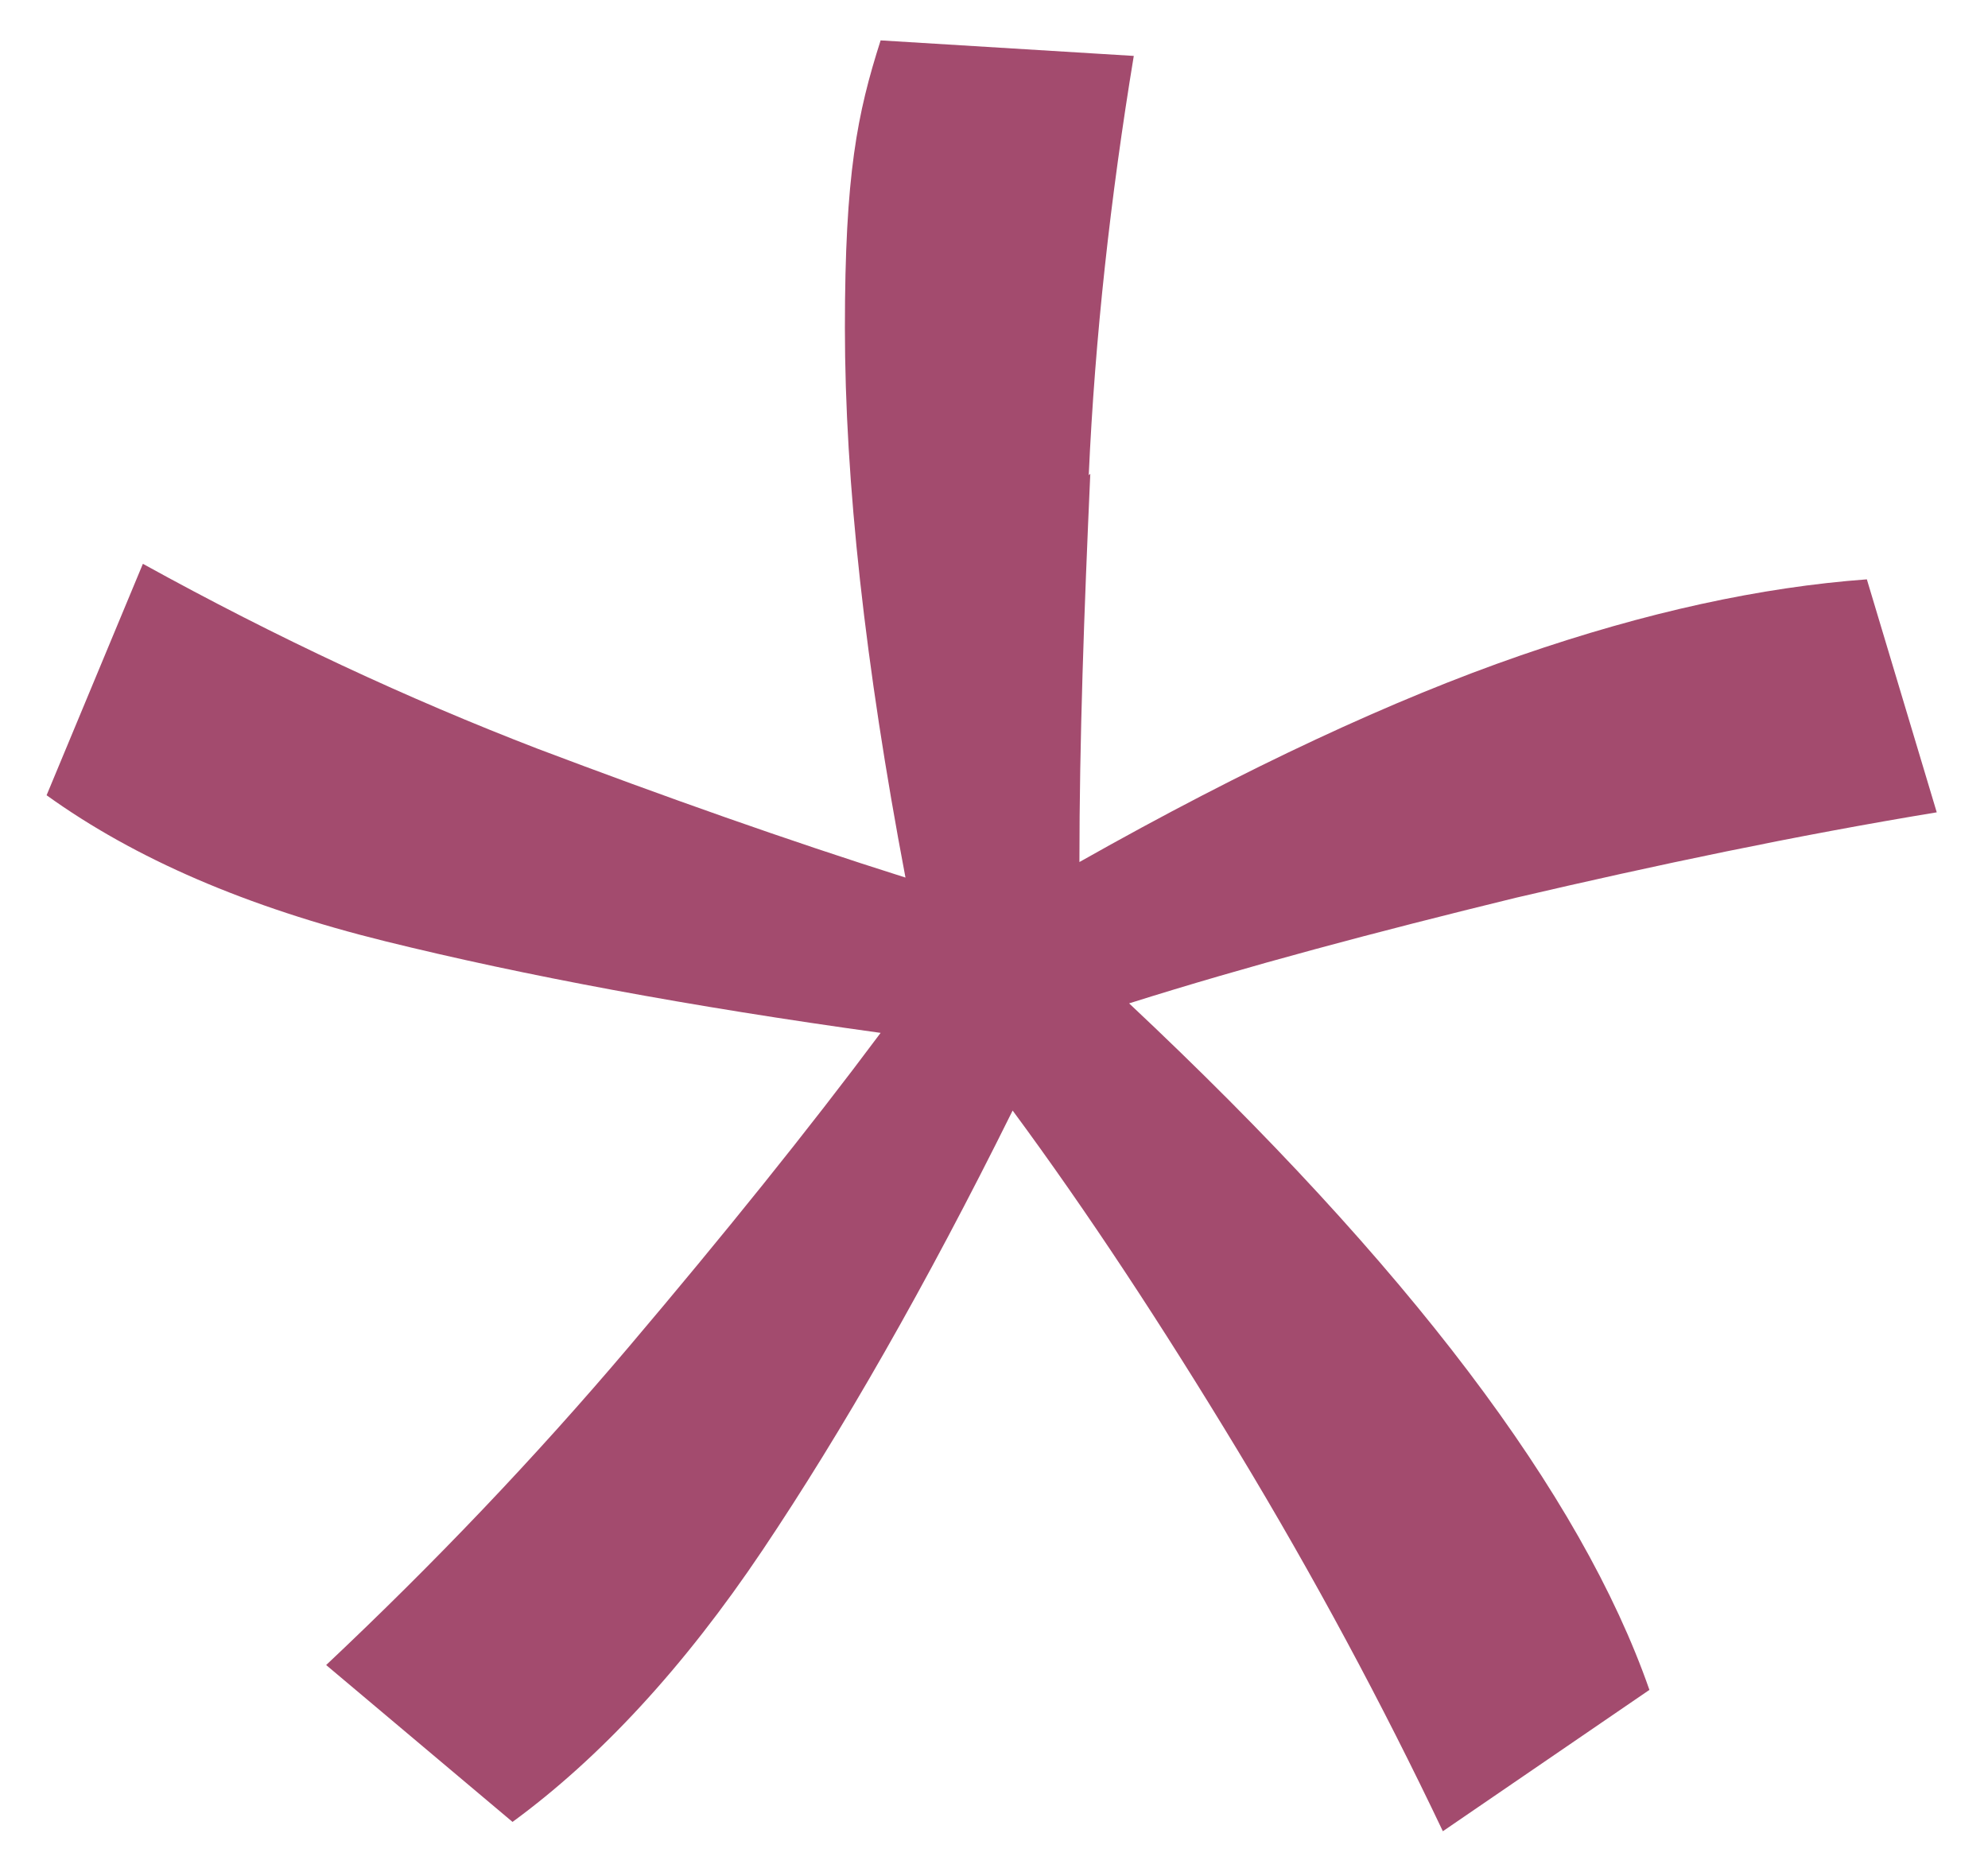
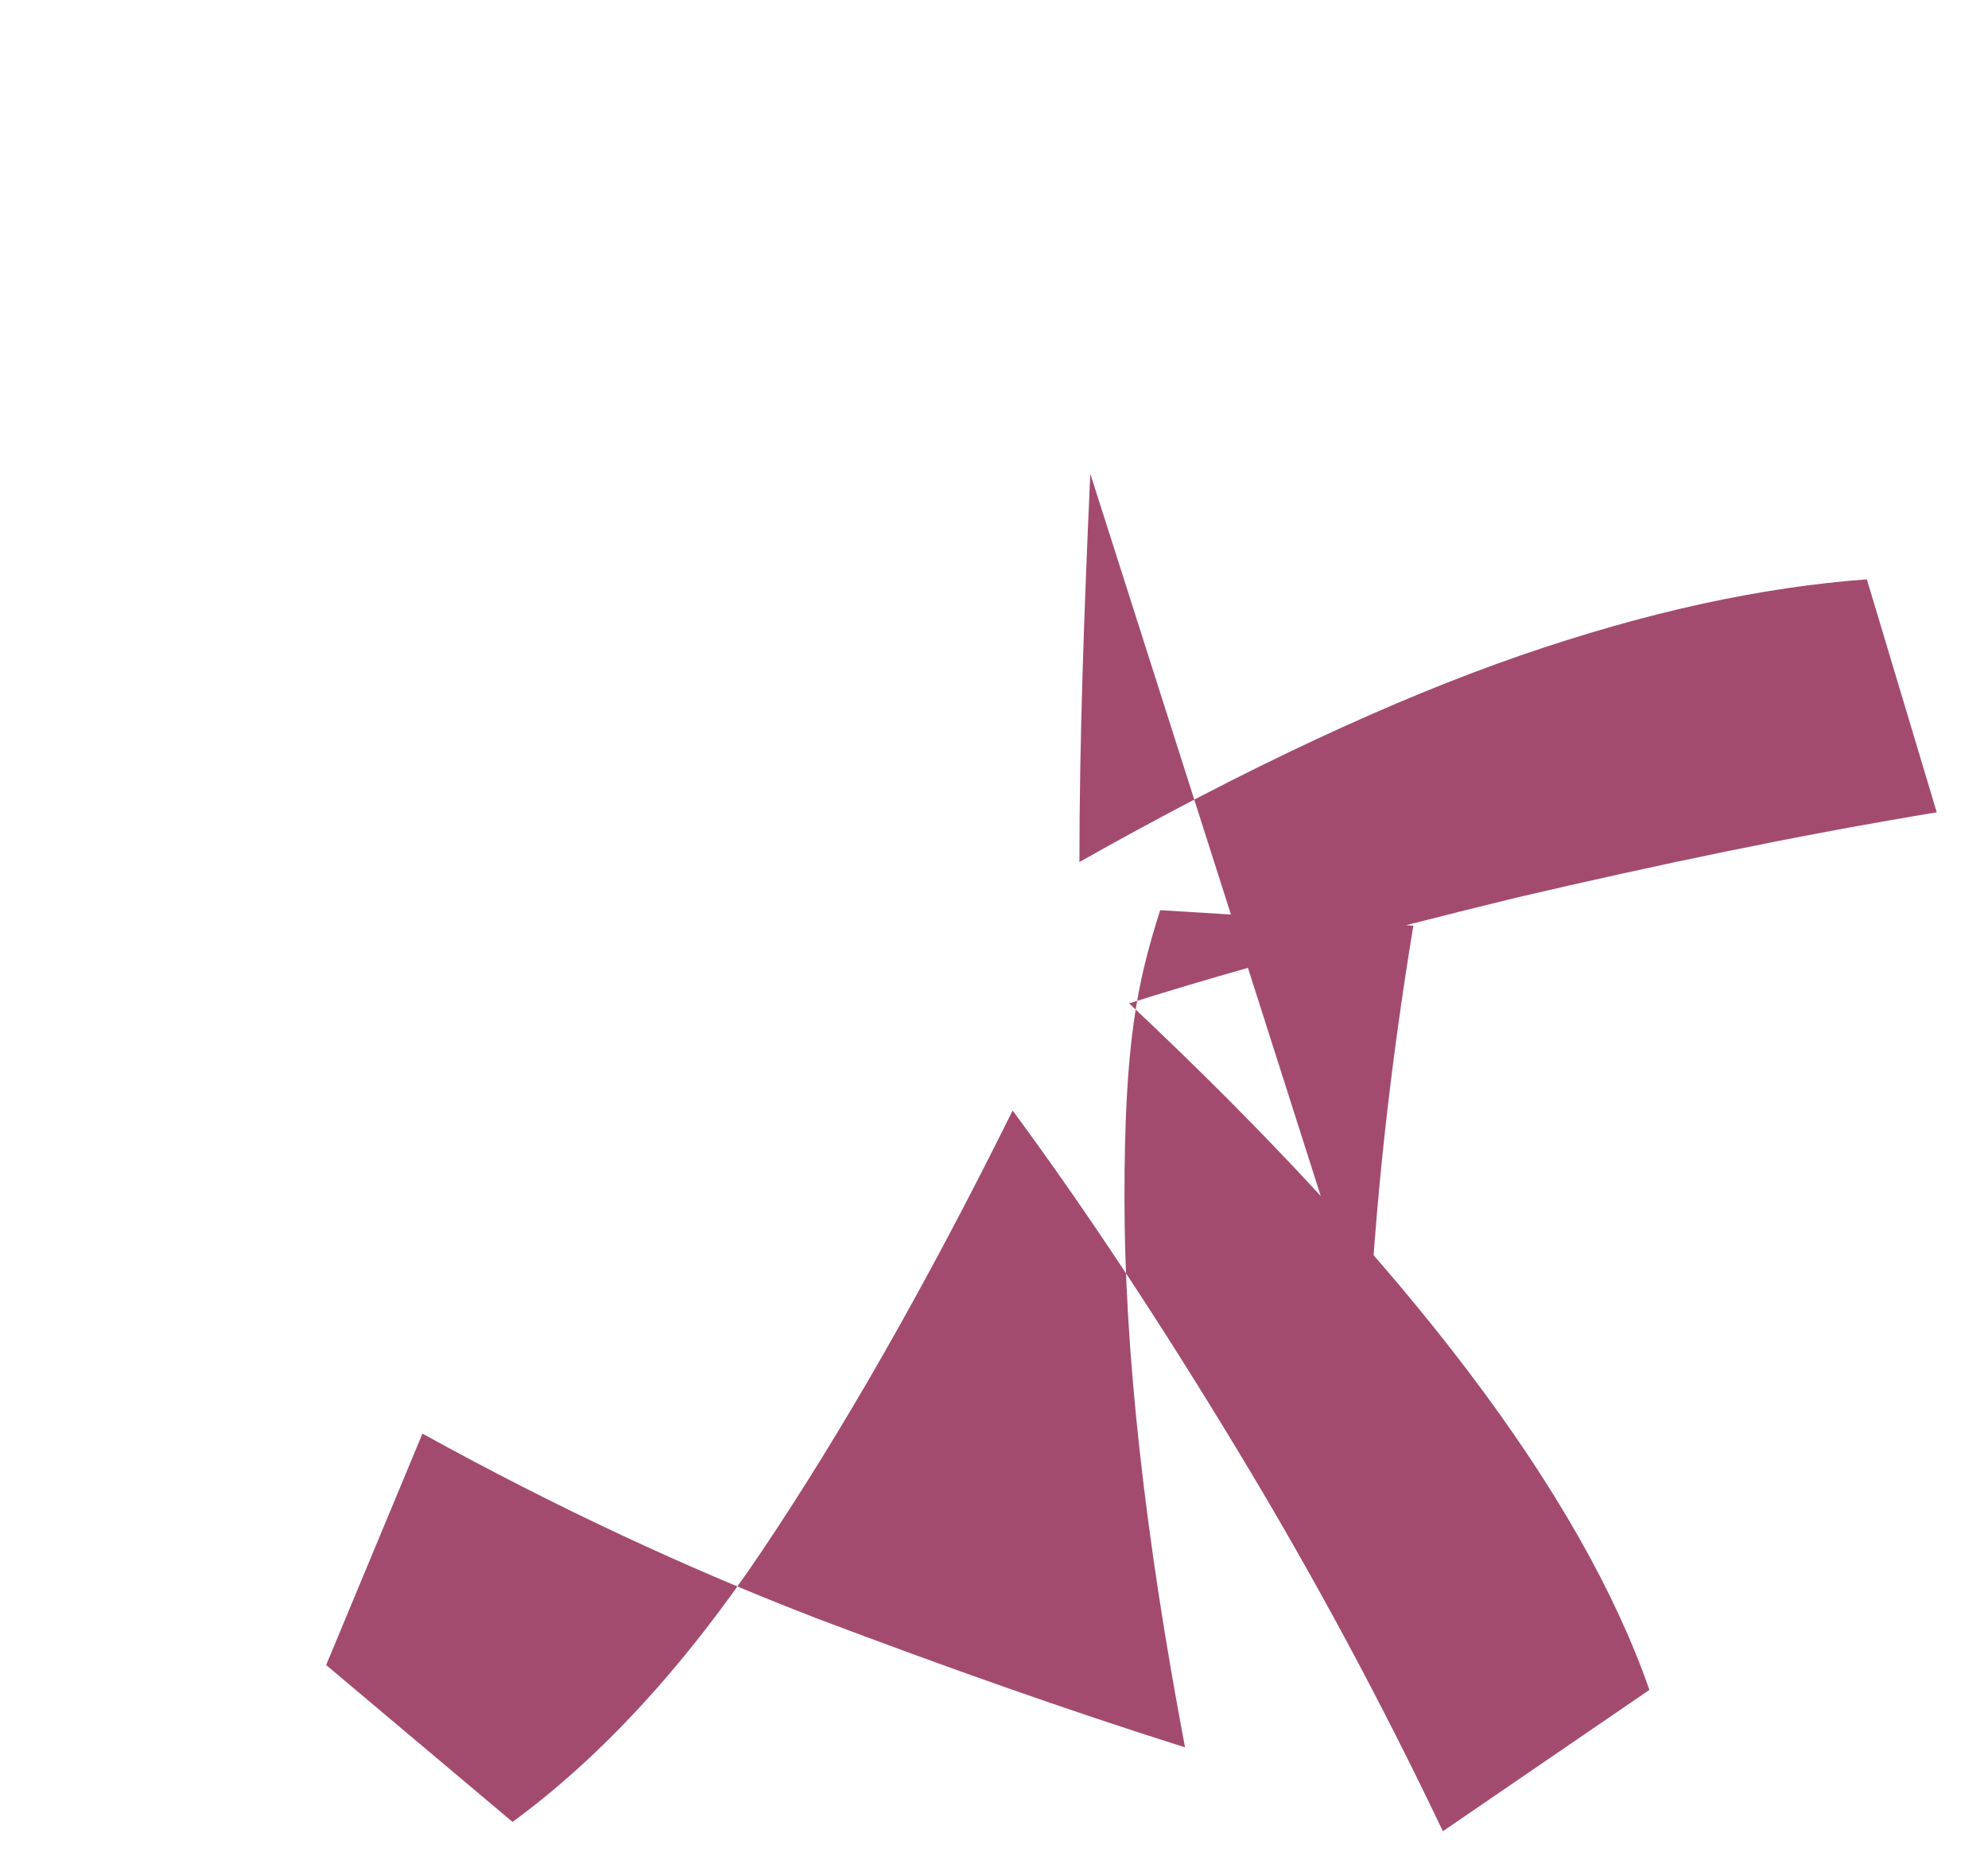
<svg xmlns="http://www.w3.org/2000/svg" id="Livello_1" data-name="Livello 1" version="1.1" viewBox="0 0 128 120.5">
  <defs>
    <style> .cls-1 { fill: #a34b6e; stroke-width: 0px; } </style>
  </defs>
-   <path class="cls-1" d="M70.2,30.5c-.4,8.9-.7,17.2-.7,25,10.8-6.1,20.3-10.5,28.4-13.3,8.1-2.8,15.5-4.4,22.3-4.9l4.5,15c-9.1,1.5-18.1,3.4-27.1,5.5-9,2.2-17.3,4.4-24.9,6.8,18,16.9,29.1,31.6,33.5,44.2l-13.3,9.1c-3.9-8.2-8.3-16.4-13.2-24.5-4.9-8.1-9.7-15.4-14.5-21.9-5.6,11.3-11,20.7-16.1,28.3-5.1,7.6-10.5,13.4-16.1,17.5l-12-10.1c6.9-6.5,13.4-13.3,19.5-20.5,6.1-7.2,11.5-13.9,16.2-20.2-12.3-1.7-23-3.7-31.9-5.9-8.9-2.2-16.1-5.3-21.8-9.4l6.2-14.9c8.7,4.8,17.1,8.7,25.4,11.9,8.2,3.1,16.1,5.9,23.7,8.3-2.6-13.7-3.9-25.5-3.9-35.4s.8-13.8,2.3-18.5l16.3,1c-1.5,9.1-2.5,18.1-2.9,27" />
+   <path class="cls-1" d="M70.2,30.5c-.4,8.9-.7,17.2-.7,25,10.8-6.1,20.3-10.5,28.4-13.3,8.1-2.8,15.5-4.4,22.3-4.9l4.5,15c-9.1,1.5-18.1,3.4-27.1,5.5-9,2.2-17.3,4.4-24.9,6.8,18,16.9,29.1,31.6,33.5,44.2l-13.3,9.1c-3.9-8.2-8.3-16.4-13.2-24.5-4.9-8.1-9.7-15.4-14.5-21.9-5.6,11.3-11,20.7-16.1,28.3-5.1,7.6-10.5,13.4-16.1,17.5l-12-10.1l6.2-14.9c8.7,4.8,17.1,8.7,25.4,11.9,8.2,3.1,16.1,5.9,23.7,8.3-2.6-13.7-3.9-25.5-3.9-35.4s.8-13.8,2.3-18.5l16.3,1c-1.5,9.1-2.5,18.1-2.9,27" />
</svg>